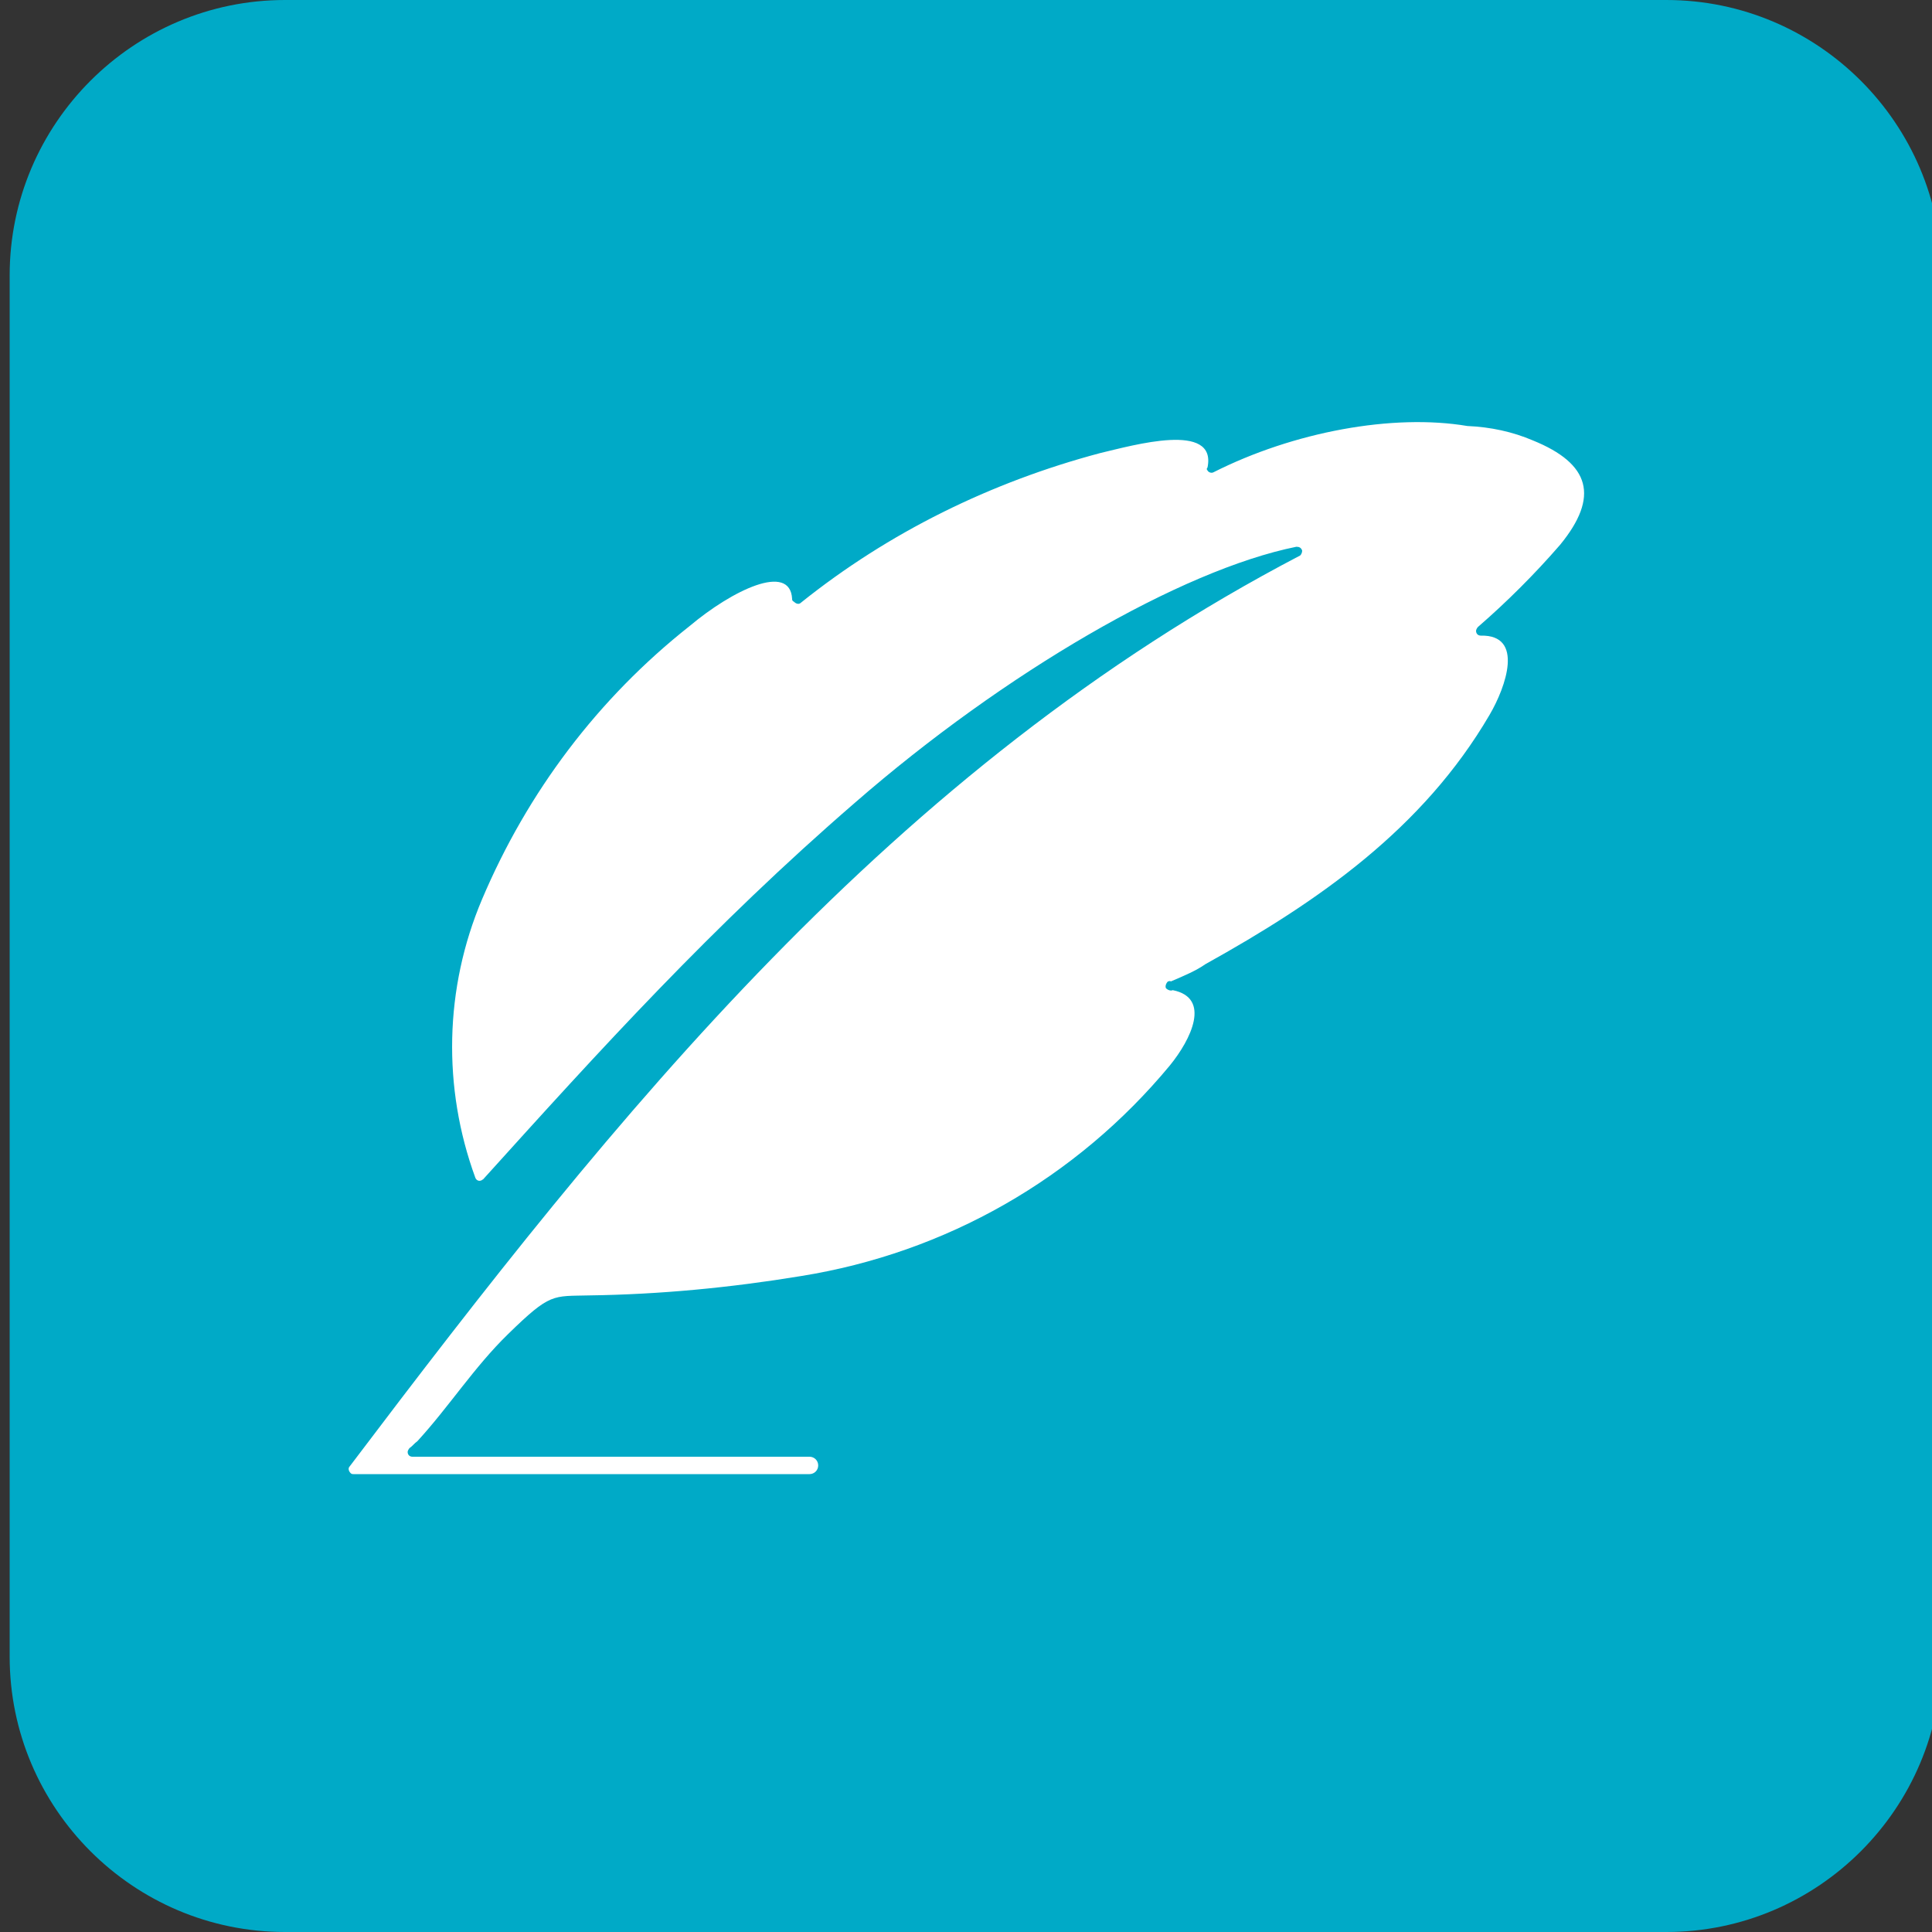
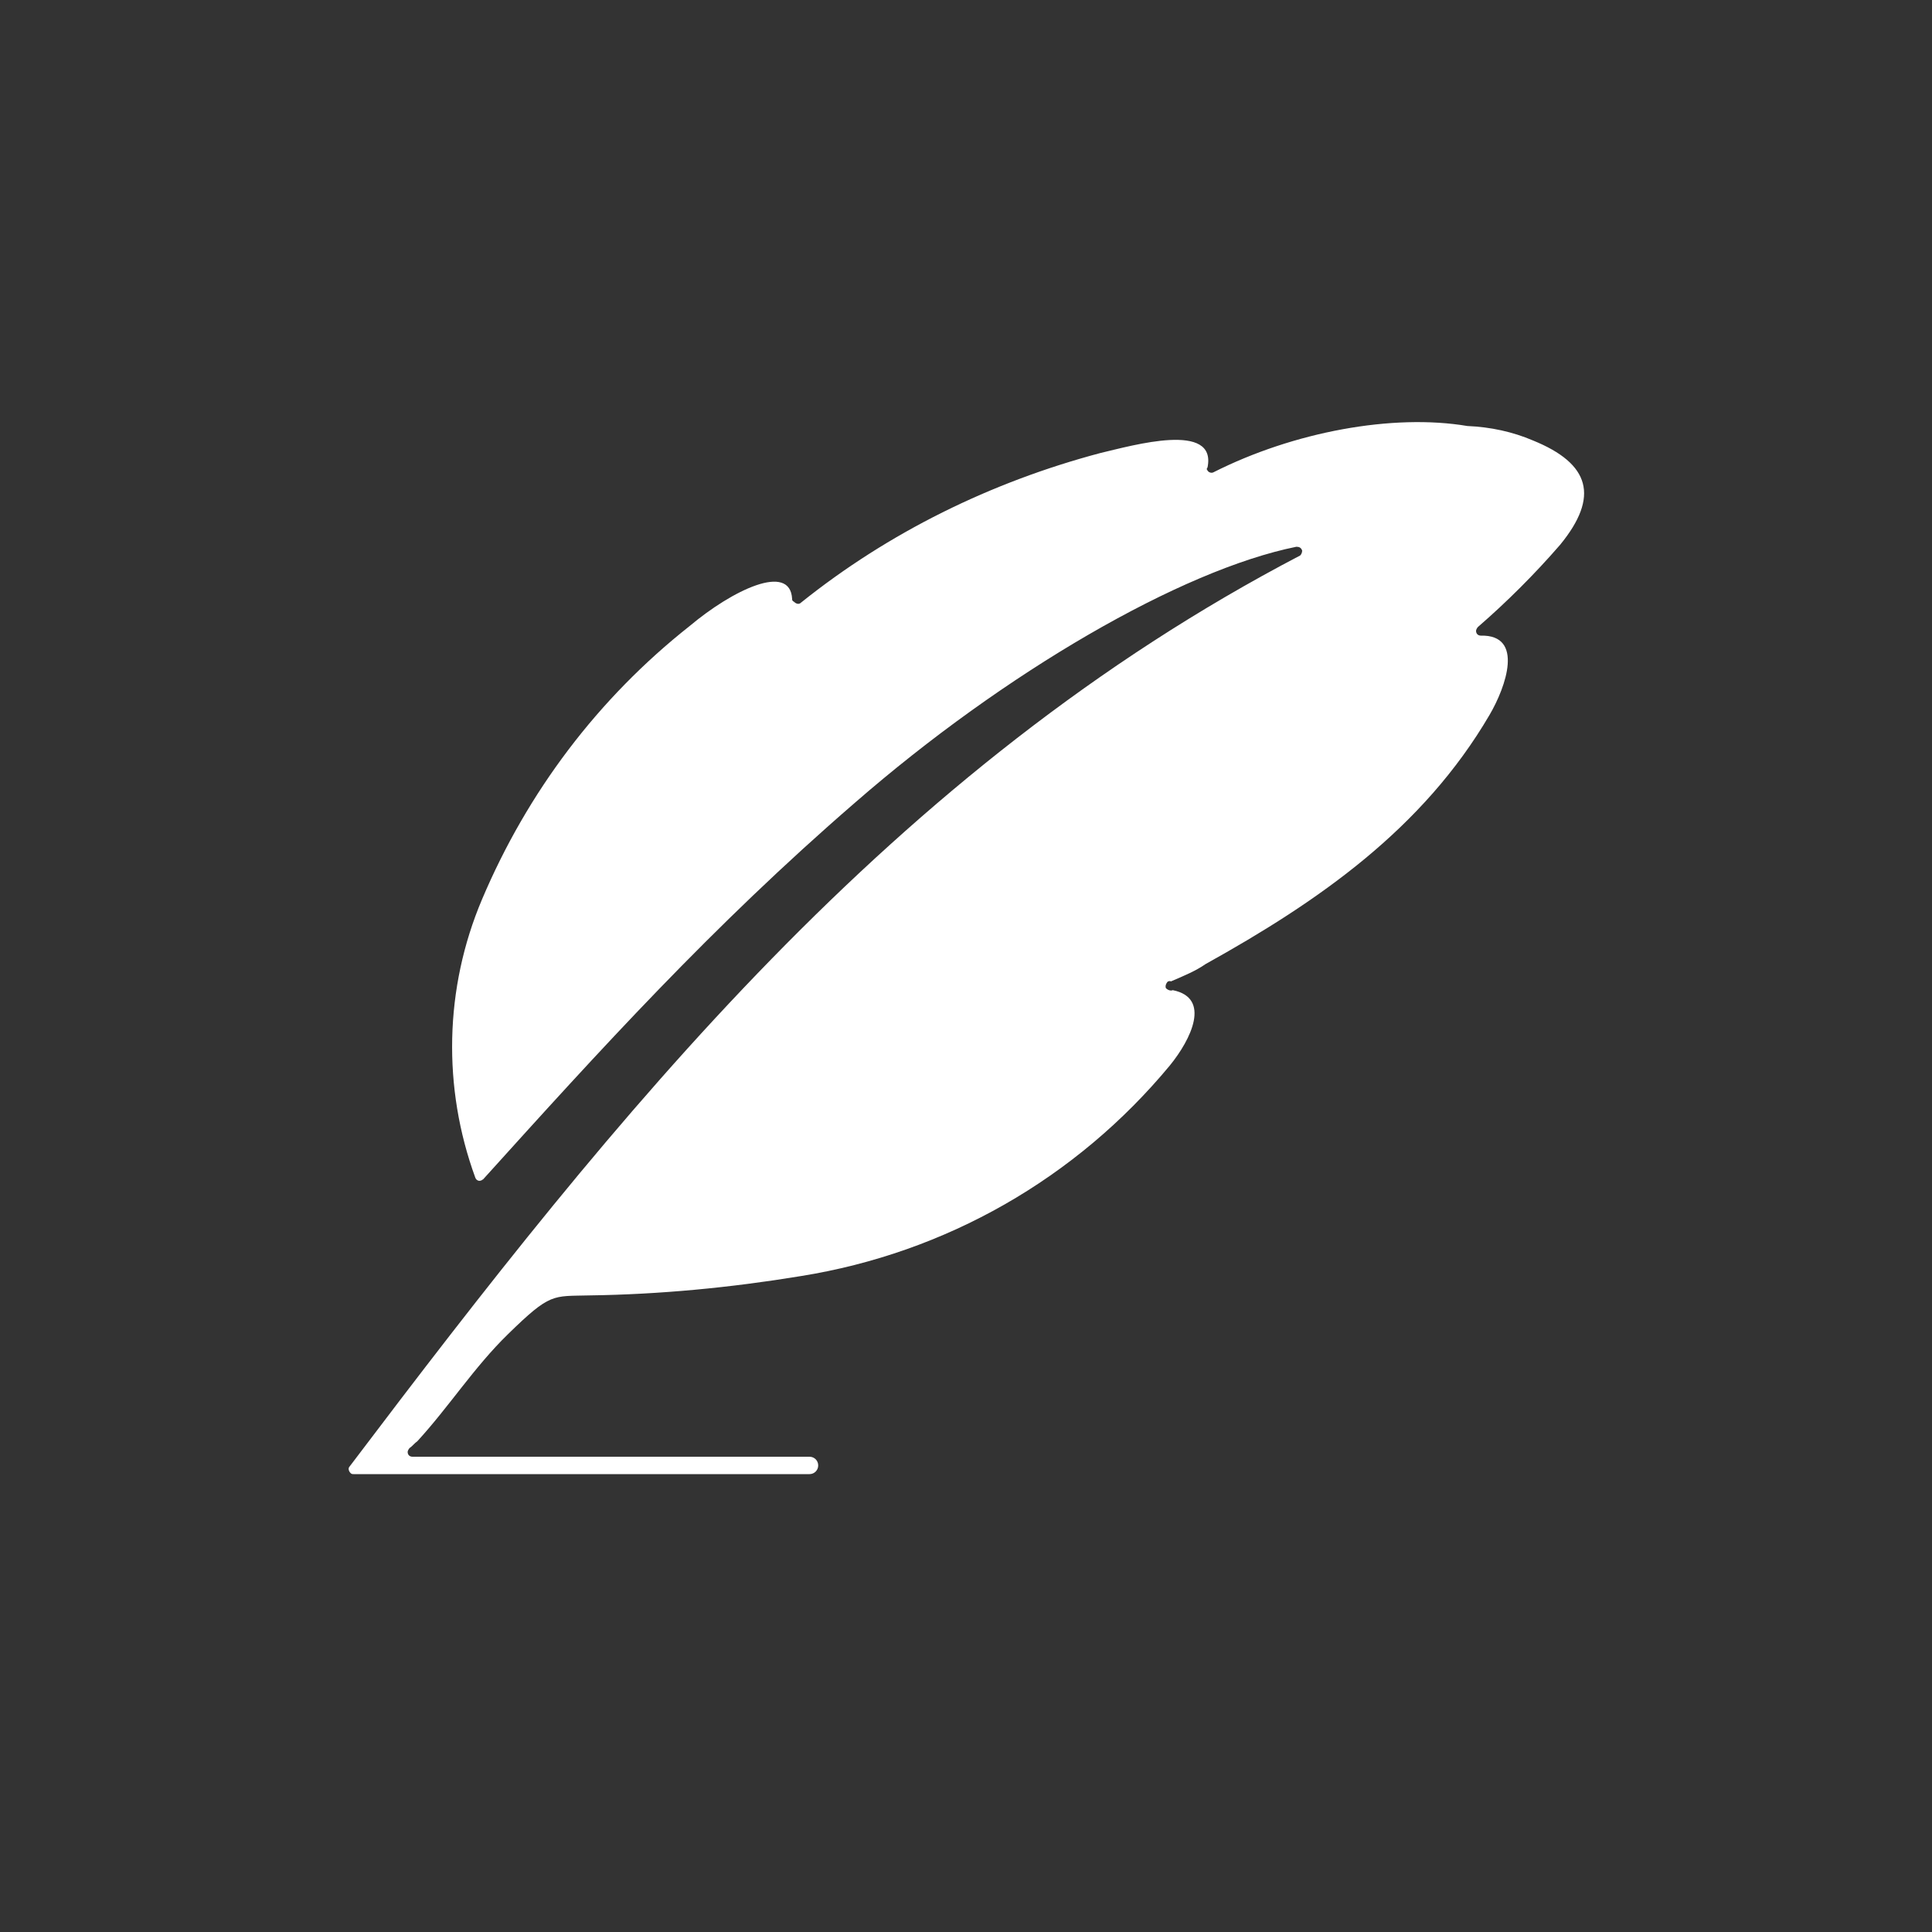
<svg xmlns="http://www.w3.org/2000/svg" version="1.1" id="图层_1" x="0px" y="0px" viewBox="0 0 200 200" style="enable-background:new 0 0 200 200;" xml:space="preserve">
  <rect x="0" y="0" width="200" height="200" fill="#333333" stroke="none" />
  <style type="text/css">
	.st0{fill:#00AAC7;}
	.st1{fill:#FFFFFF;}
</style>
-   <path class="st0" d="M172.5,0h-143C13.8,0,1,12.8,1,28.5v143C1,187.2,13.8,200,29.5,200h143c15.7,0,28.5-12.8,28.5-28.5v-143  C201,12.8,188.2,0,172.5,0z" />
  <path class="st1" d="M158.7,45.6c-2.1-0.9-4.4-1.4-6.8-1.5h0c-7.7-1.3-18,0.6-26.3,4.8c-0.2,0.1-0.5,0-0.6-0.2  c-0.1-0.1-0.1-0.2,0-0.3c1-4.8-7.7-2.3-11.1-1.5c-11.3,3-21.9,8.2-31,15.5c-0.2,0.2-0.5,0.1-0.7-0.1C82,62.2,82,62.1,82,62  c-0.2-3.8-6.2-0.9-10.6,2.8C61.9,72.3,54.6,82,49.9,93.1c-3.9,9.2-4.1,19.5-0.7,28.8c0.1,0.3,0.4,0.4,0.6,0.3c0.1,0,0.1-0.1,0.2-0.1  c12.1-13.4,23.7-26.2,38.5-39c15.5-13.5,33.8-24.1,45.7-26.5c0.3,0,0.5,0.1,0.6,0.4c0,0.2-0.1,0.4-0.2,0.5  c-42.3,22.1-70.8,57.8-98.4,94.3c-0.2,0.2-0.1,0.5,0.1,0.7c0.1,0.1,0.2,0.1,0.3,0.1h47.2c0.5,0,0.9-0.4,0.9-0.9s-0.4-0.9-0.9-0.9  H42.7c-0.3,0-0.5-0.2-0.5-0.5c0-0.1,0.1-0.3,0.2-0.4c0.3-0.2,0.5-0.5,0.8-0.7c3.3-3.6,5.9-7.7,9.4-11.1c4.4-4.3,4.6-3.9,8.4-4  c7.3-0.1,14.6-0.8,21.9-2c15-2.4,28.5-10.1,38.2-21.8c2.2-2.7,4.3-7,0.3-7.8c-0.2,0.1-0.5,0-0.7-0.2c-0.1-0.2,0-0.5,0.2-0.7  c0.1,0,0.2-0.1,0.3,0c1.4-0.6,2.6-1.1,3.6-1.8c11.7-6.5,22.5-14,29.4-25.8c1.7-2.9,3.6-8.3-0.9-8.2c-0.3,0-0.5-0.2-0.5-0.5  c0-0.1,0.1-0.3,0.2-0.4c3-2.6,5.9-5.5,8.5-8.5C165.6,51.4,164.6,48,158.7,45.6L158.7,45.6L158.7,45.6z" />
</svg>